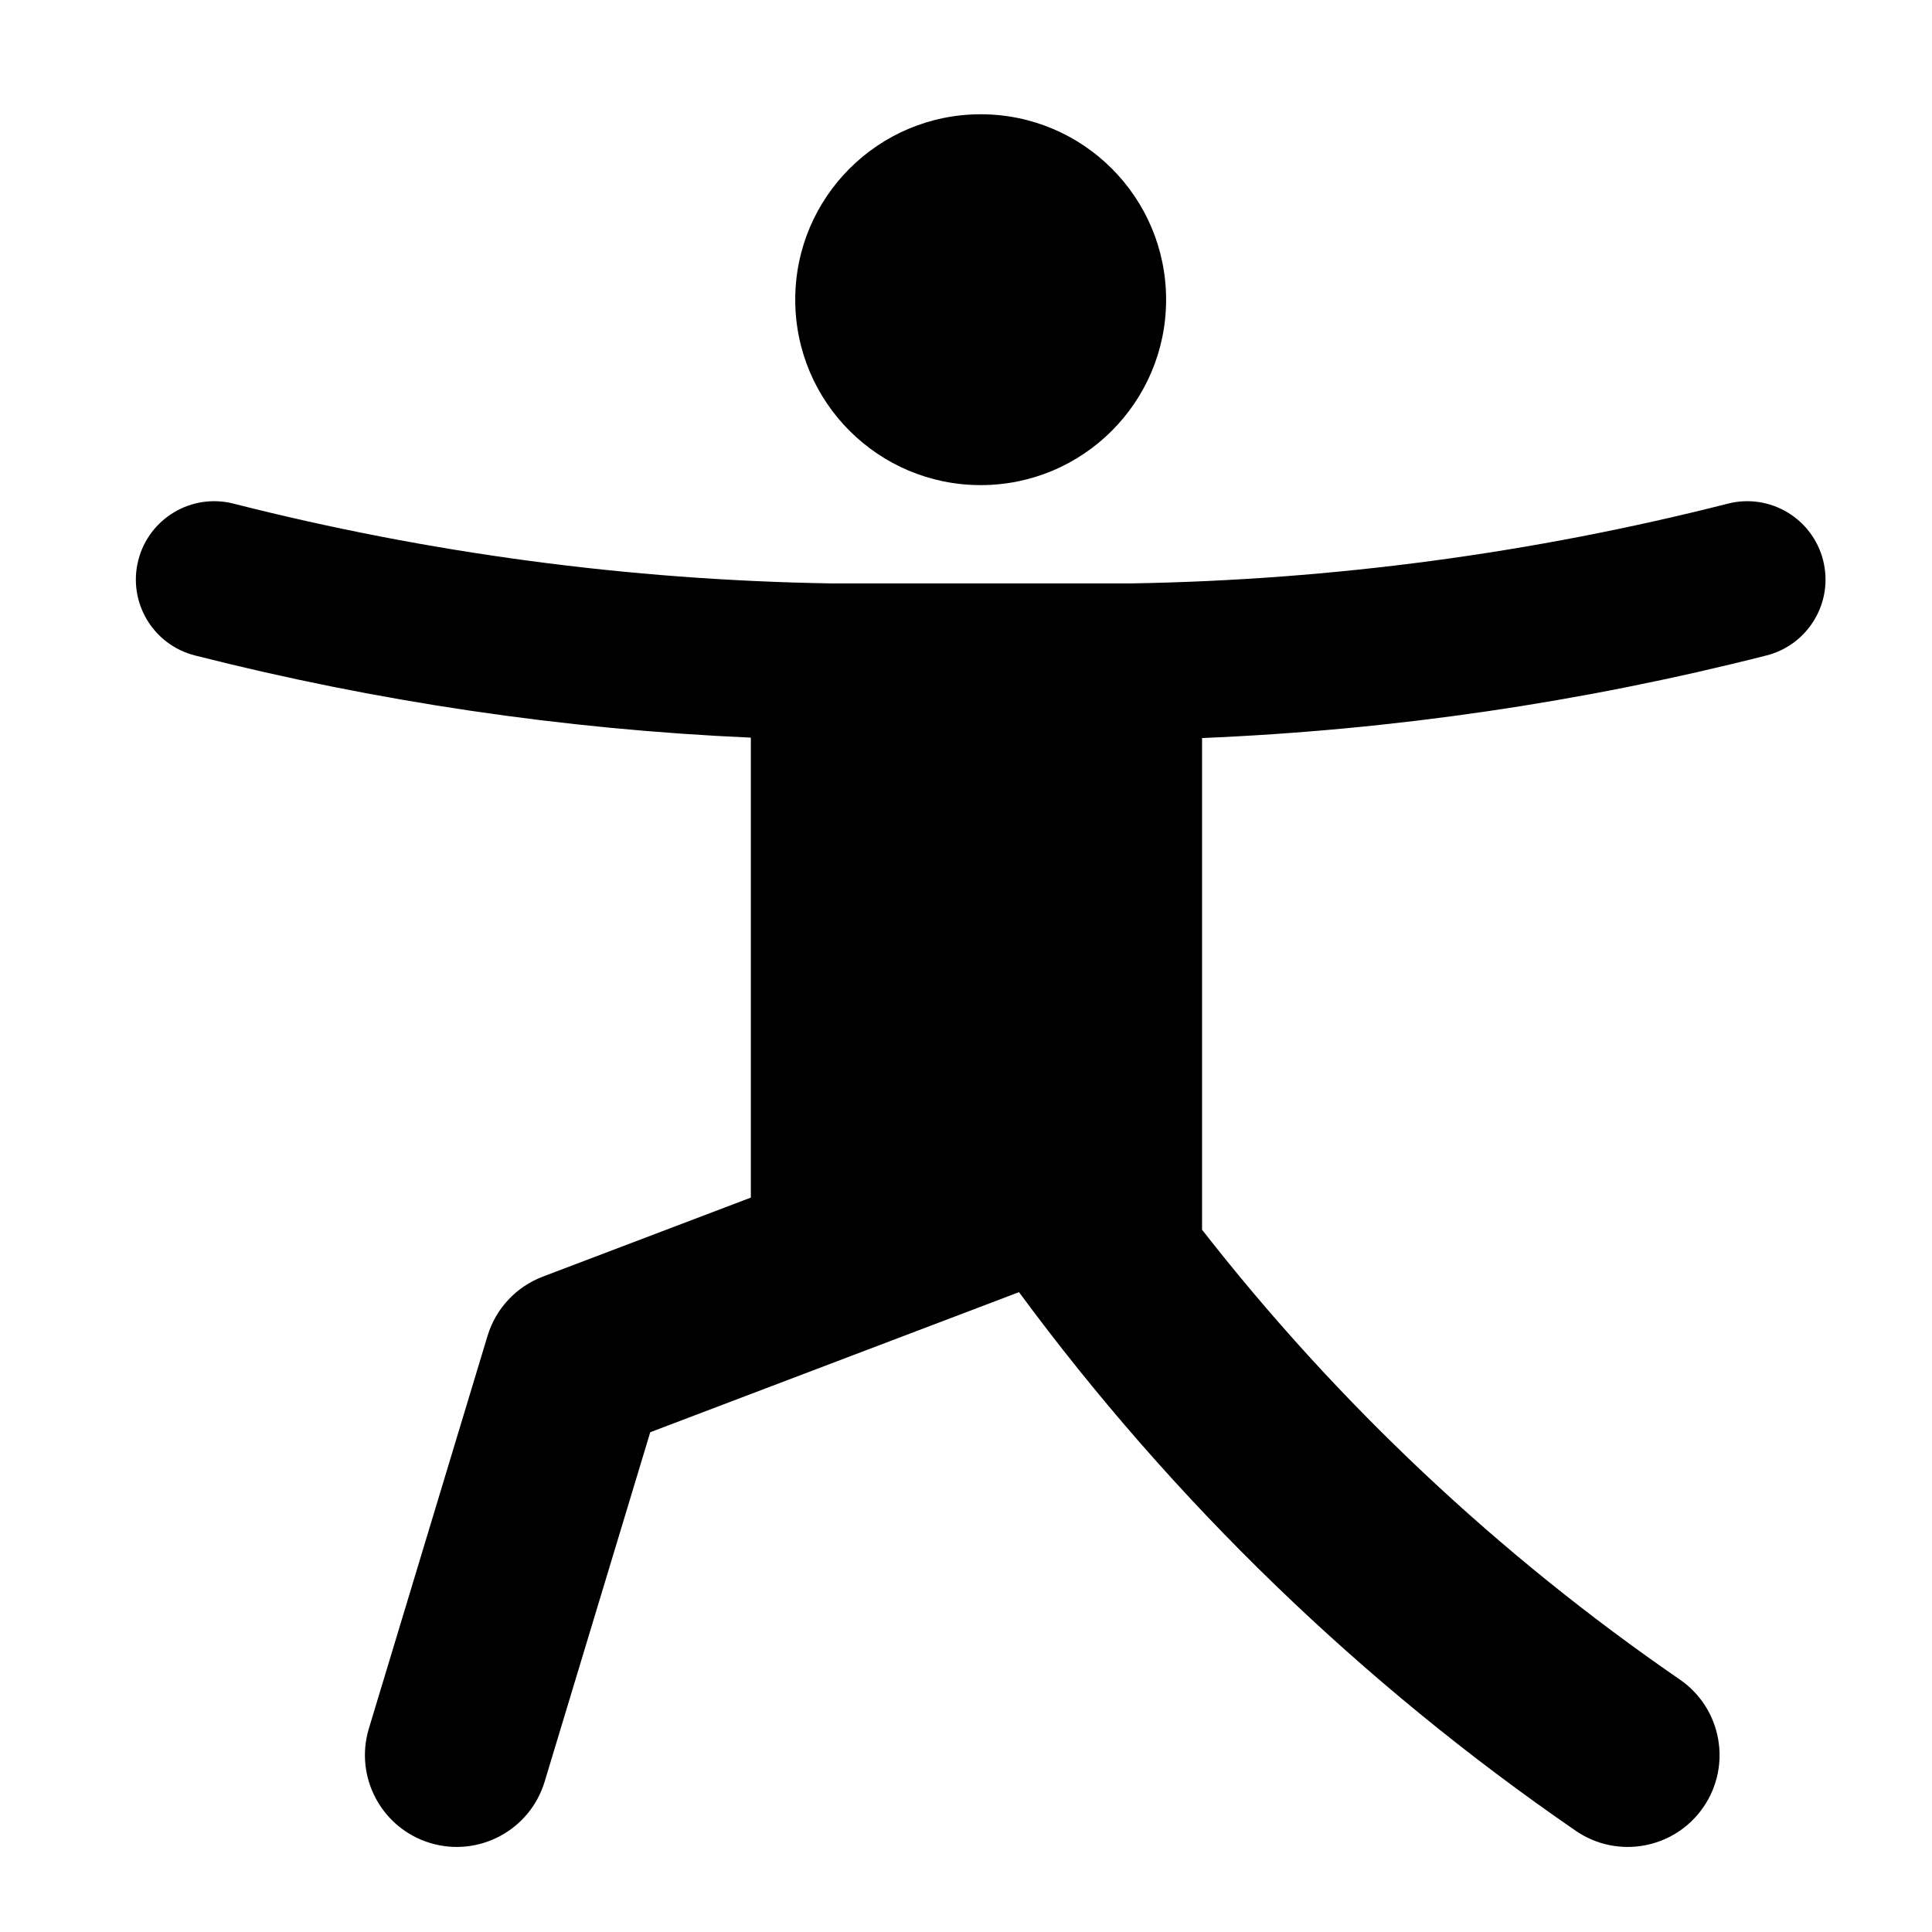
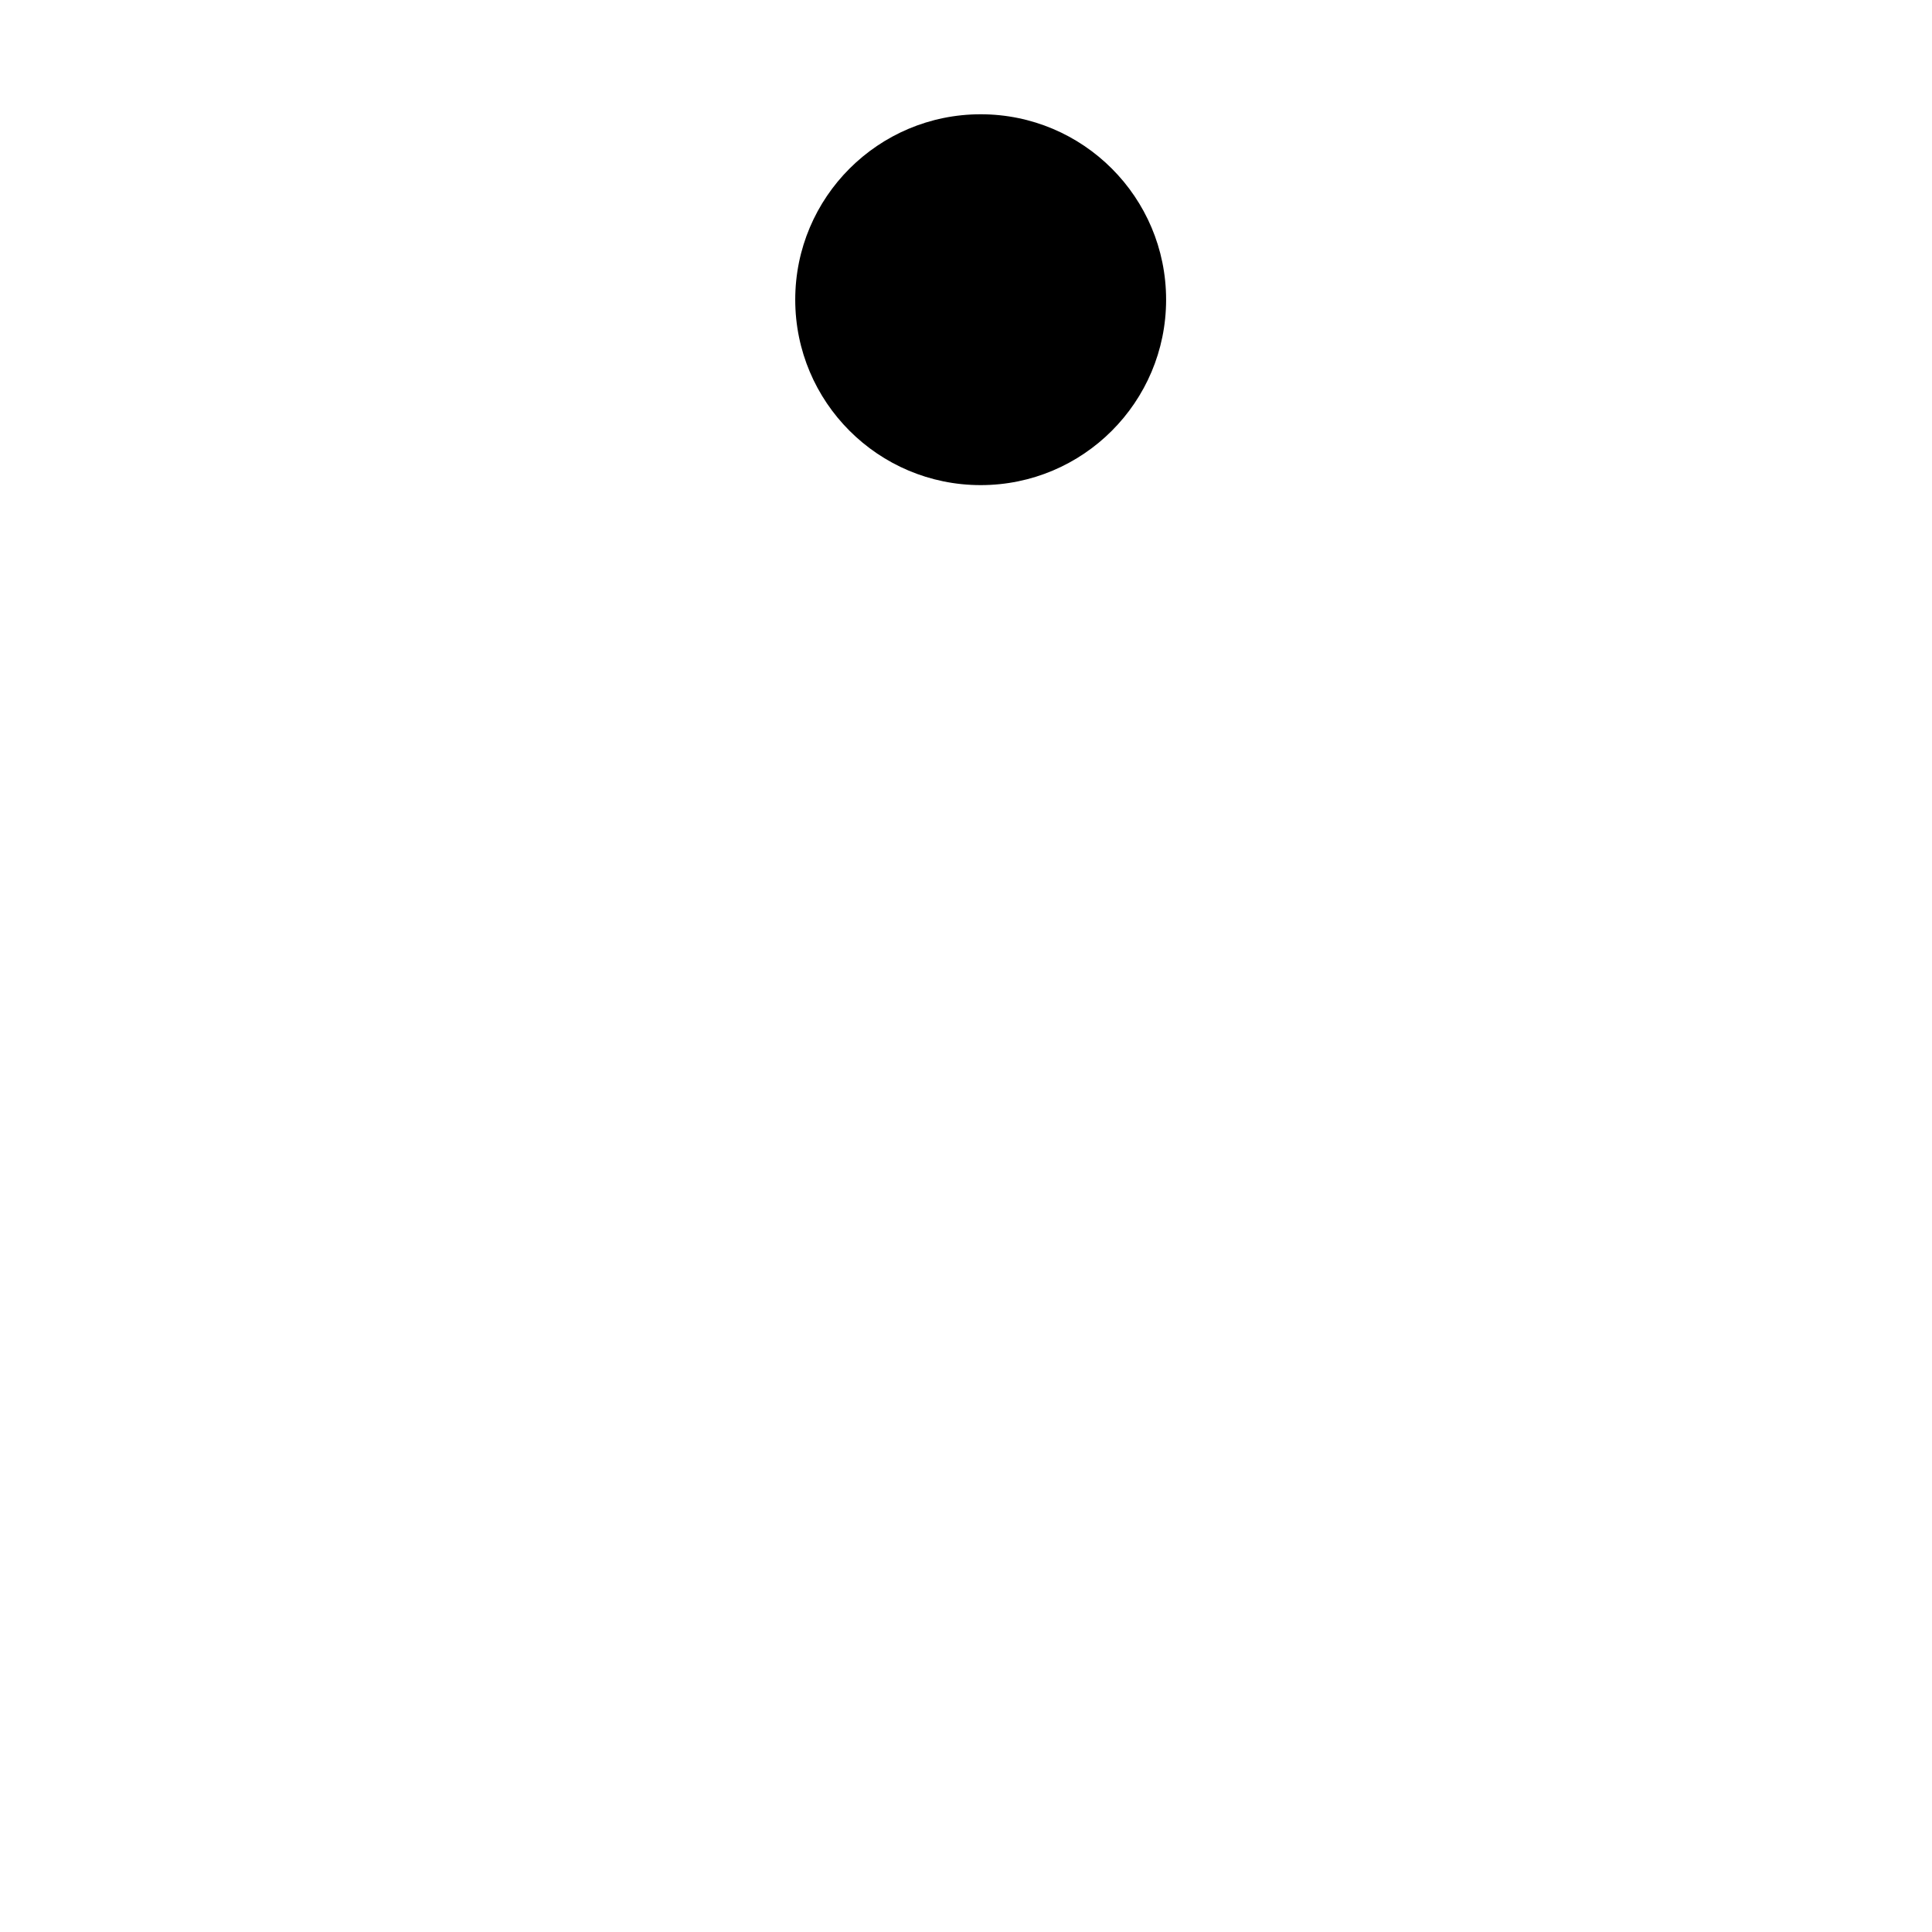
<svg xmlns="http://www.w3.org/2000/svg" fill="#000000" width="800px" height="800px" version="1.1" viewBox="144 144 512 512">
  <g>
    <path d="m453.03 223.42c0-27.141-21.996-49.137-49.137-49.137s-49.148 21.996-49.148 49.137 22.008 49.141 49.148 49.141c27.137 0.004 49.137-22 49.137-49.141z" />
-     <path d="m443.7 298.61c53.383-0.887 106.48-7.977 158.21-21.141 11.109-2.828 22.406 3.891 25.23 15.004 2.828 11.105-3.891 22.398-15.004 25.23-48.969 12.453-99.094 19.785-149.58 21.887v130.3c35.871 45.957 78.559 86.16 126.6 119.19 11.074 7.613 13.875 22.762 6.262 33.832-7.613 11.07-22.766 13.875-33.832 6.262-56.785-39.047-106.64-87.285-147.54-142.74l-97.723 37.121-27.988 92.605c-3.891 12.863-17.469 20.137-30.328 16.258-12.855-3.891-20.141-17.469-16.254-30.336l31.449-104.06c2.18-7.227 7.594-13.023 14.652-15.703l55.133-20.945-0.004-121.89c-49.73-2.211-99.098-9.523-147.34-21.785-11.109-2.832-17.82-14.125-14.992-25.23 2.828-11.109 14.117-17.824 25.223-15.004 51.742 13.164 104.83 20.258 158.21 21.141h79.965" />
  </g>
</svg>